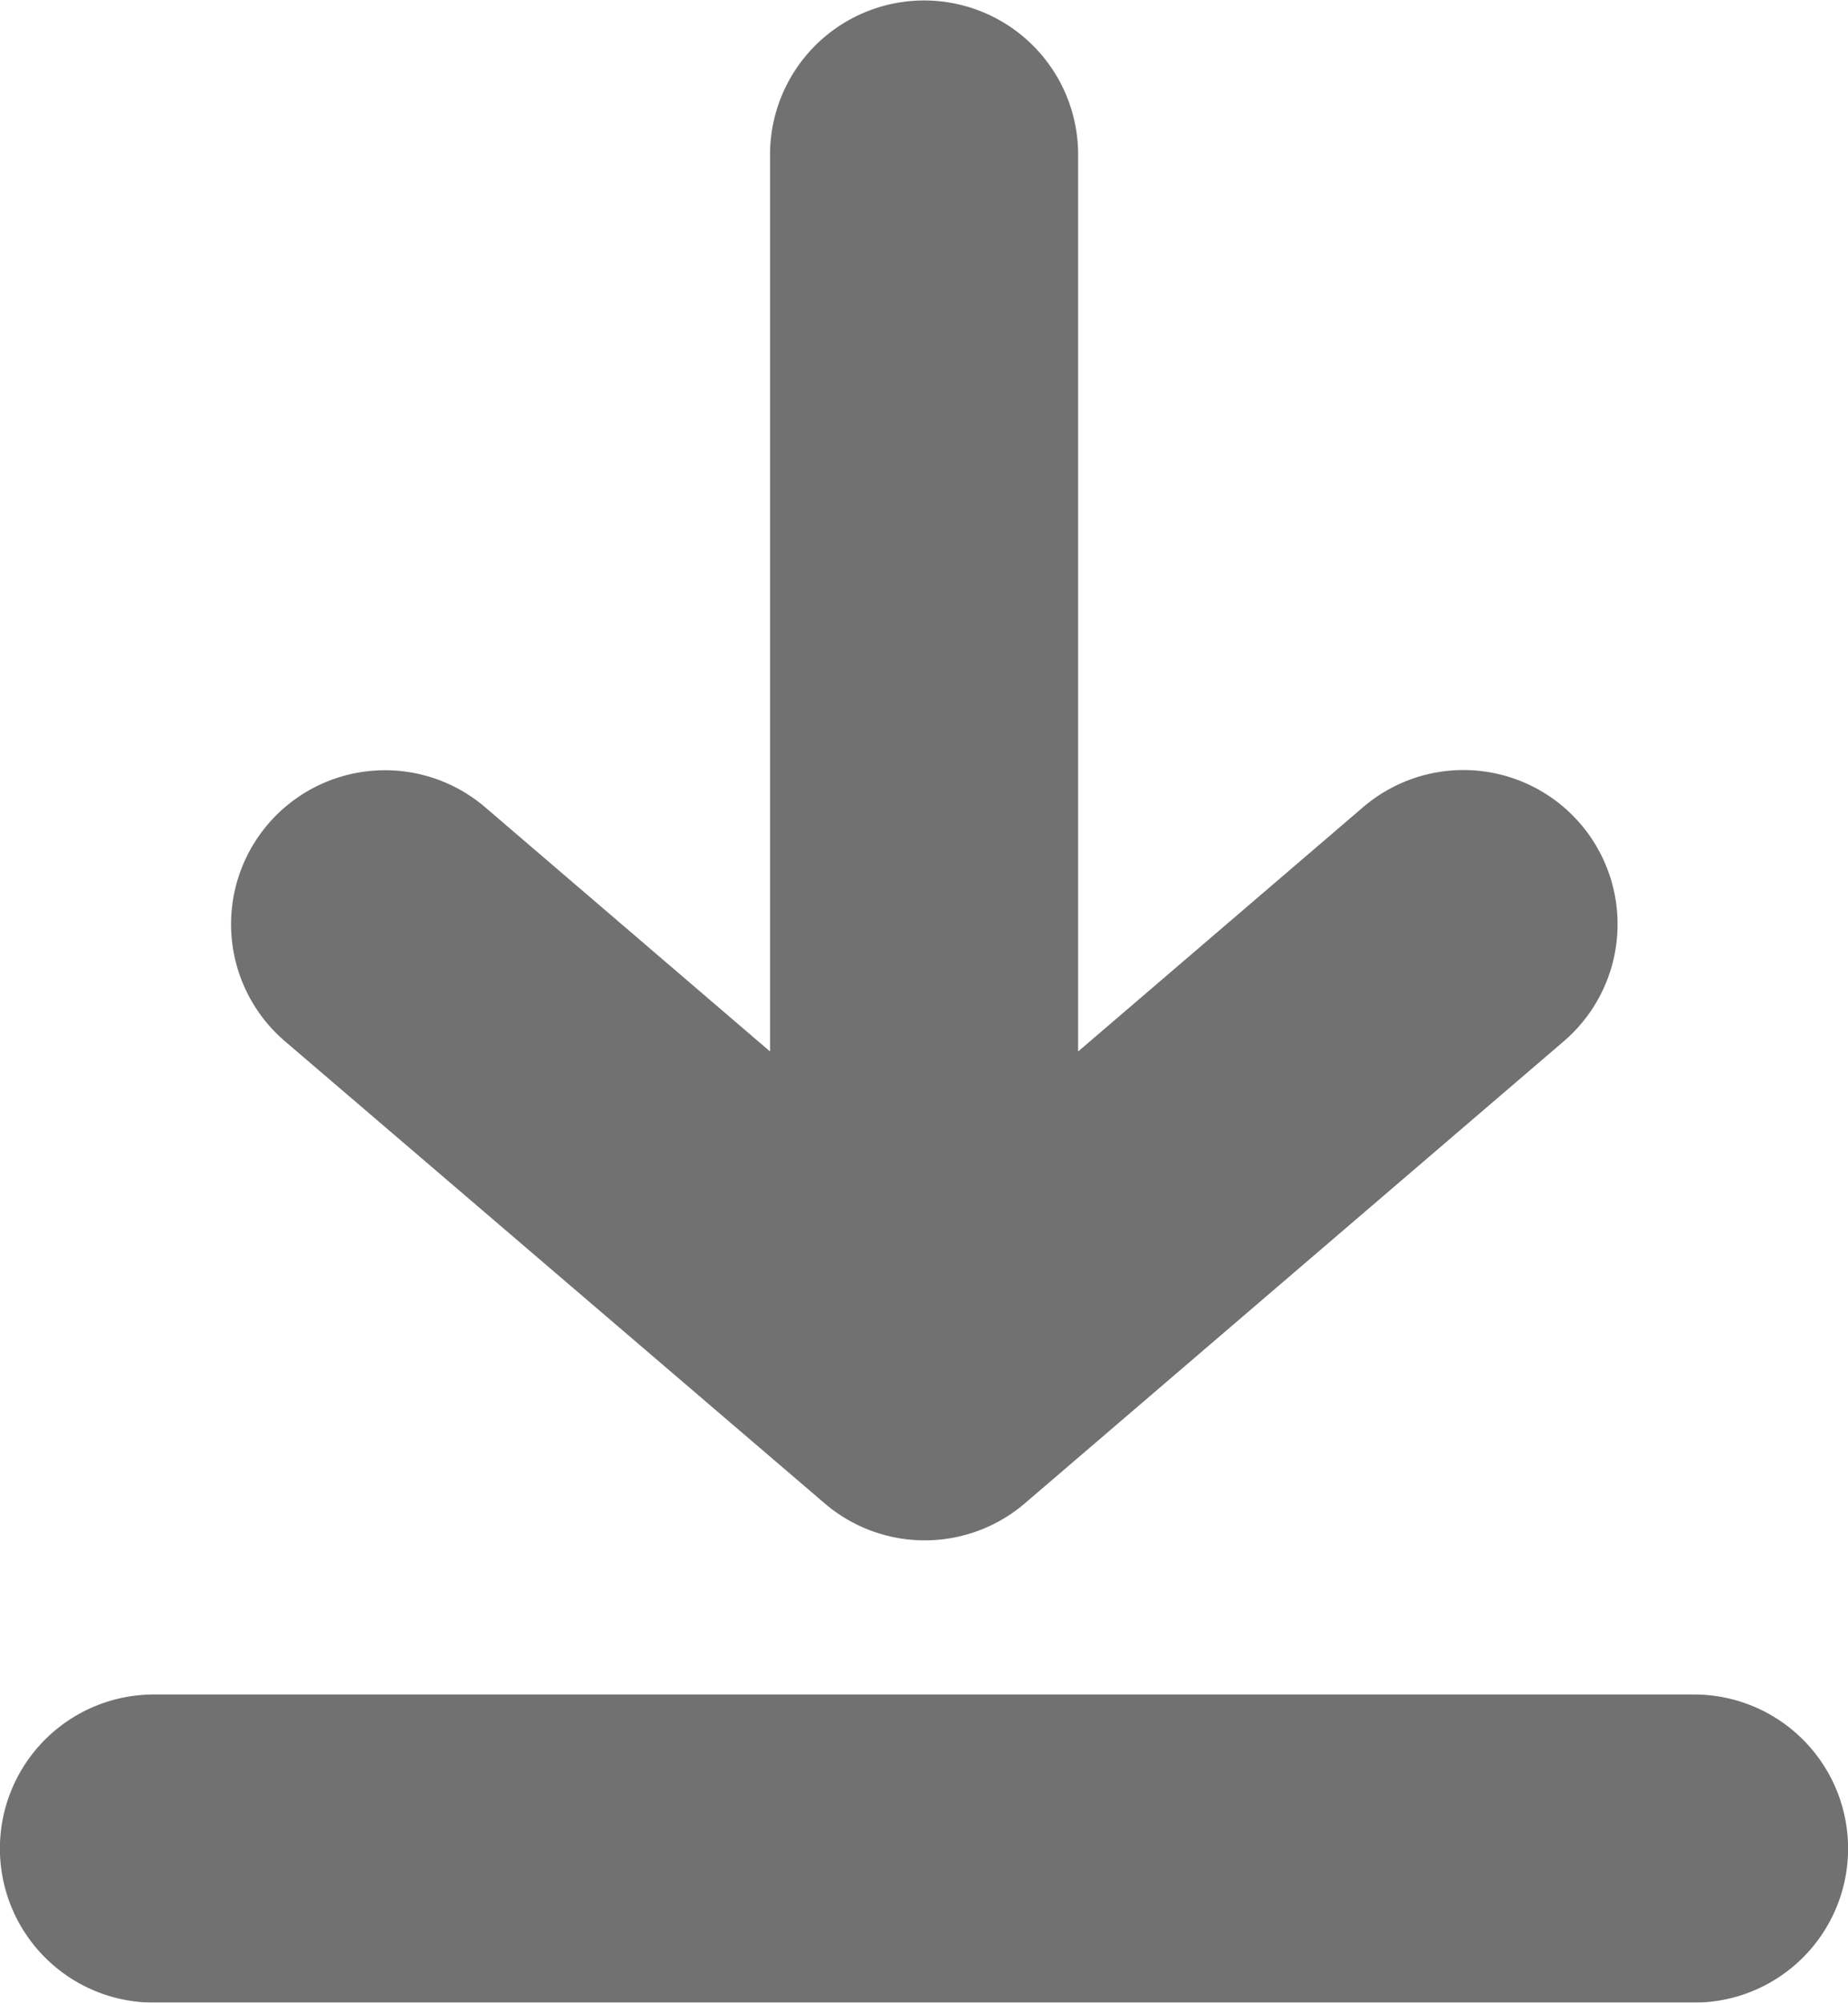
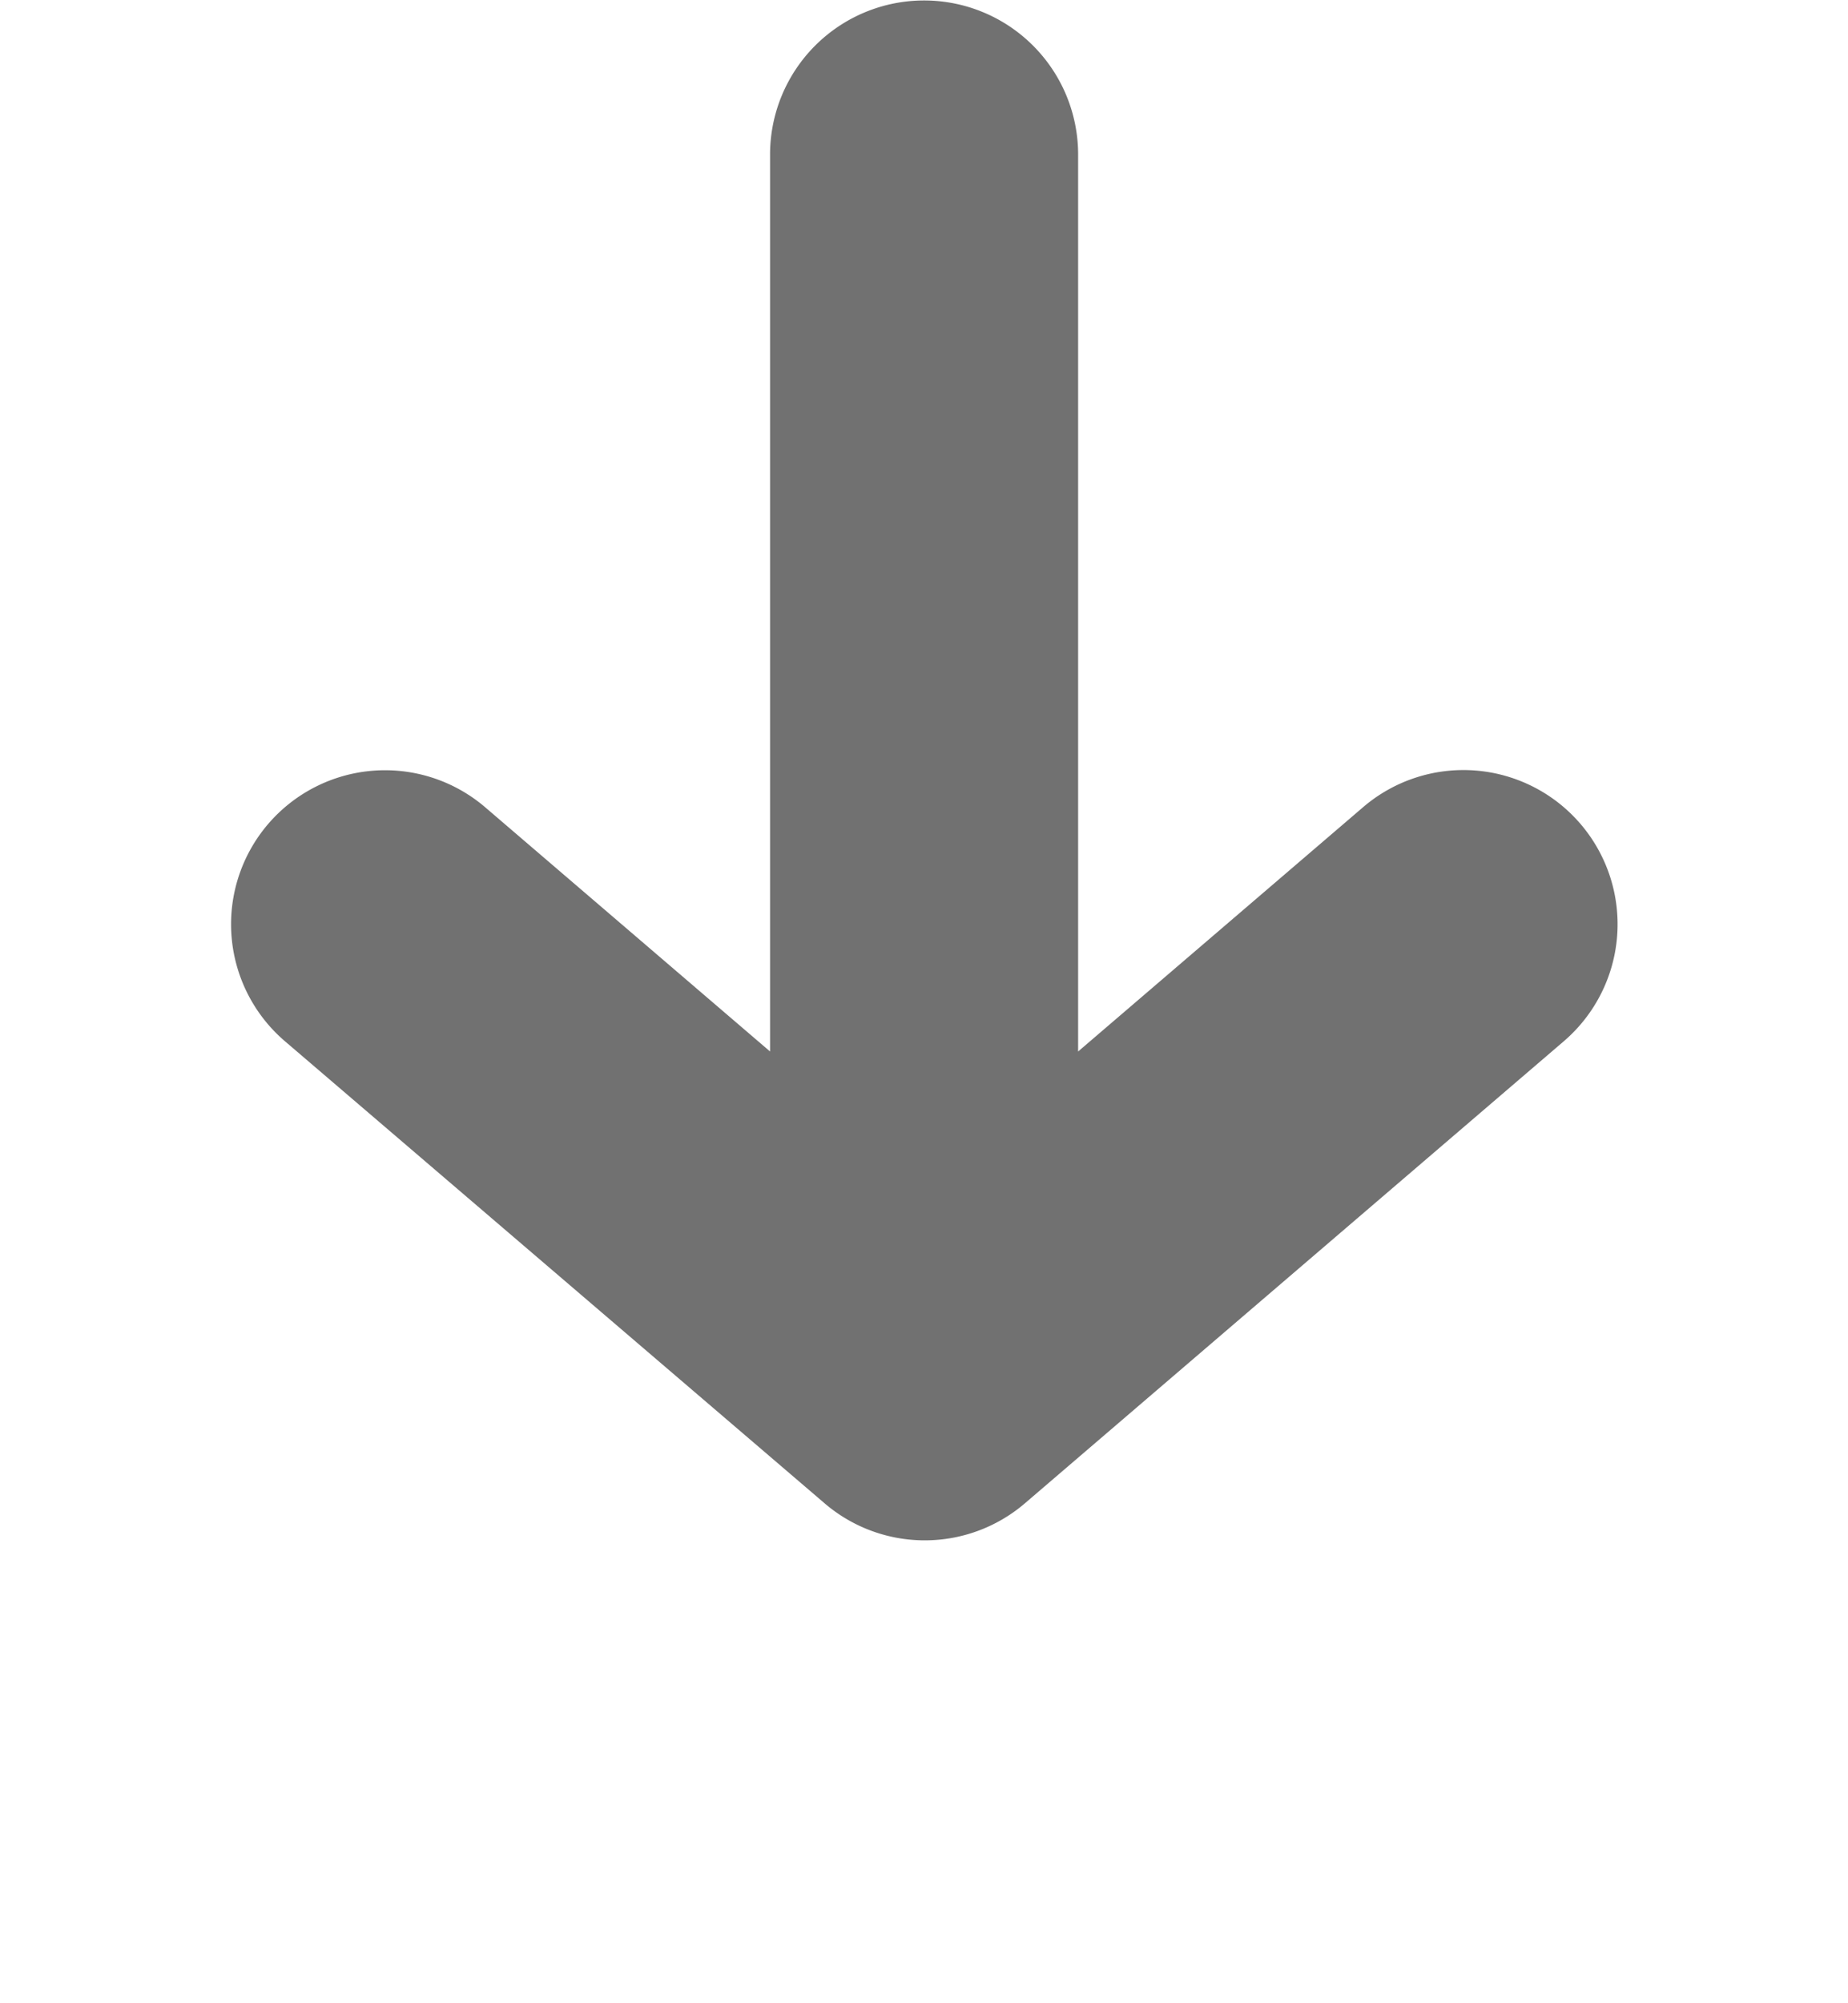
<svg xmlns="http://www.w3.org/2000/svg" width="9.892" height="10.717" viewBox="0 0 9.892 10.717">
  <g id="download_4139538" transform="translate(-4 -3)" opacity="0.8">
    <path id="Path_32748" data-name="Path 32748" d="M10.2,11.045a.824.824,0,0,0,1.072,0l2.885-2.473A.824.824,0,1,0,13.082,7.32L11.557,8.627v-4.8a.824.824,0,1,0-1.649,0v4.8L8.383,7.32A.824.824,0,0,0,7.311,8.572Z" transform="translate(-1.786 0)" fill="#4d4d4d" />
-     <path id="Path_32749" data-name="Path 32749" d="M13.068,25H4.824a.824.824,0,0,0,0,1.649h8.244a.824.824,0,0,0,0-1.649Z" transform="translate(0 -12.932)" fill="#4d4d4d" />
  </g>
</svg>